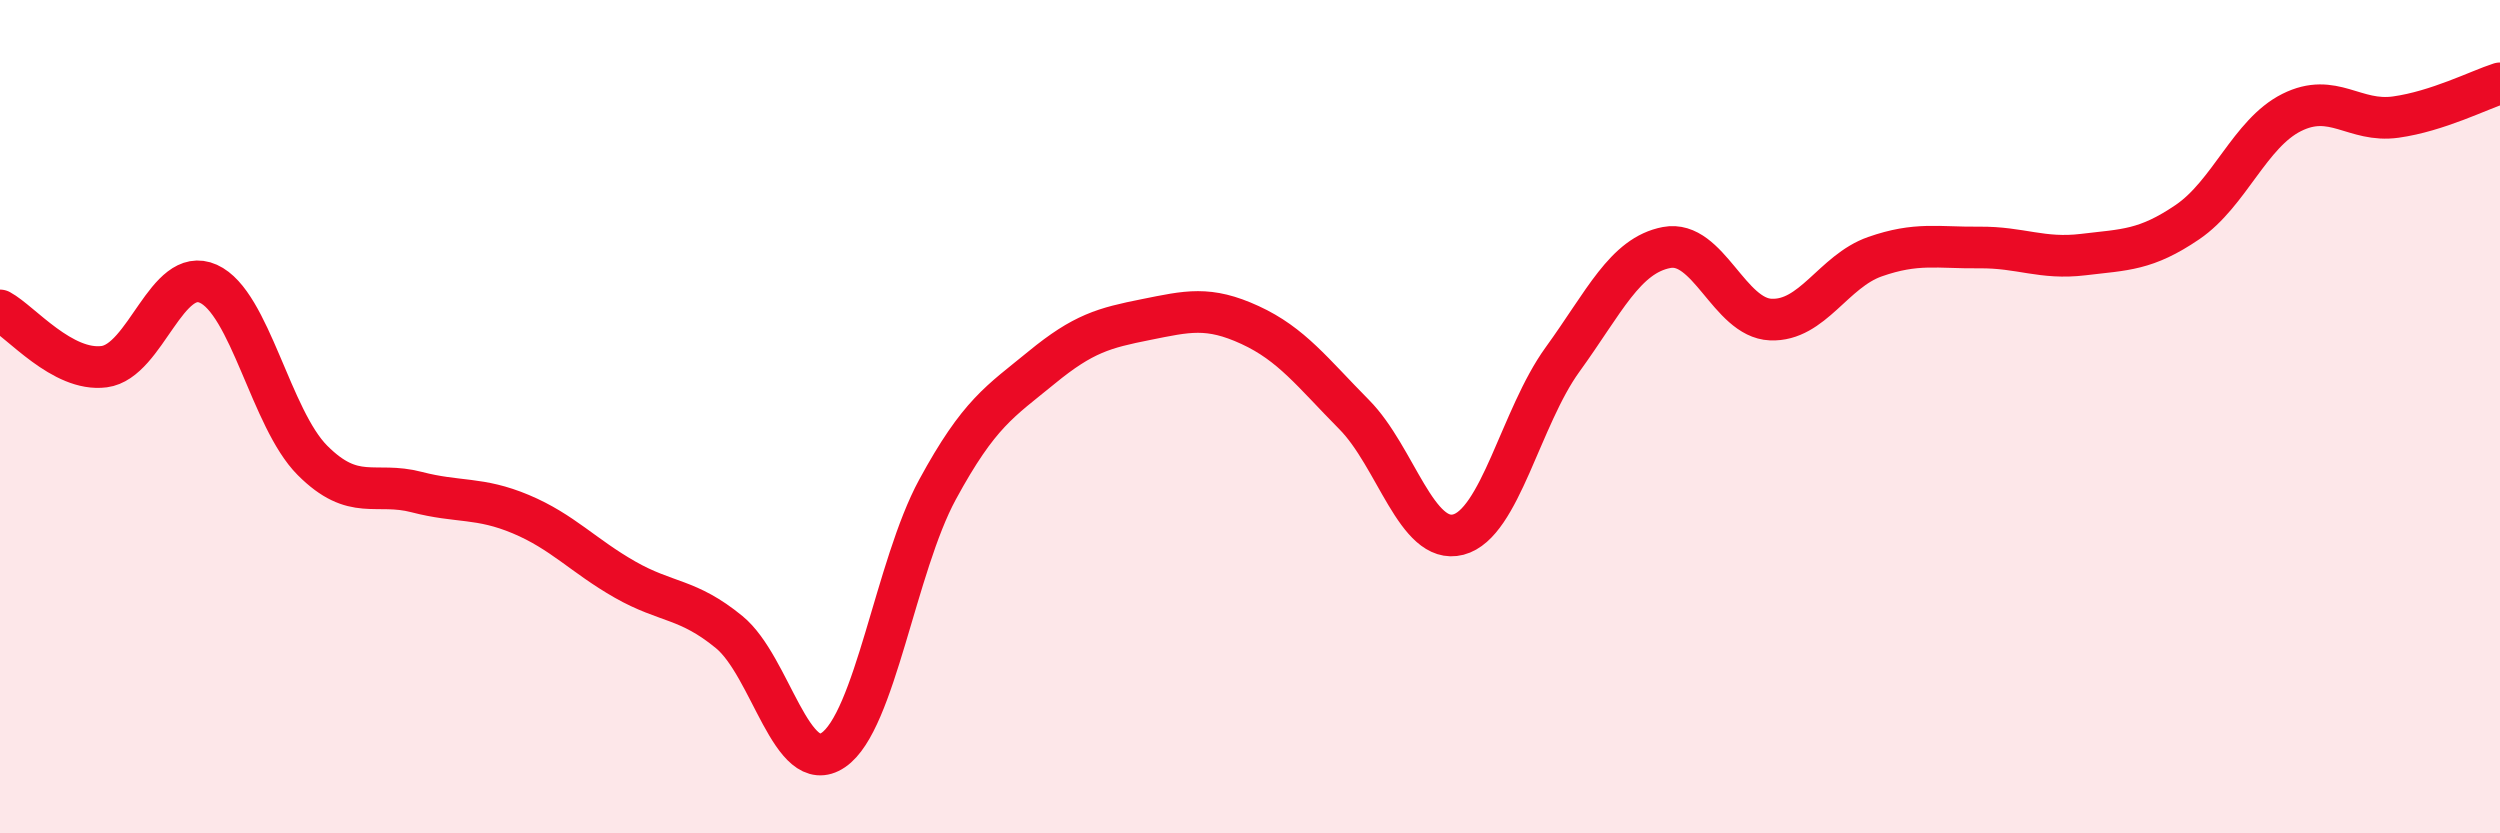
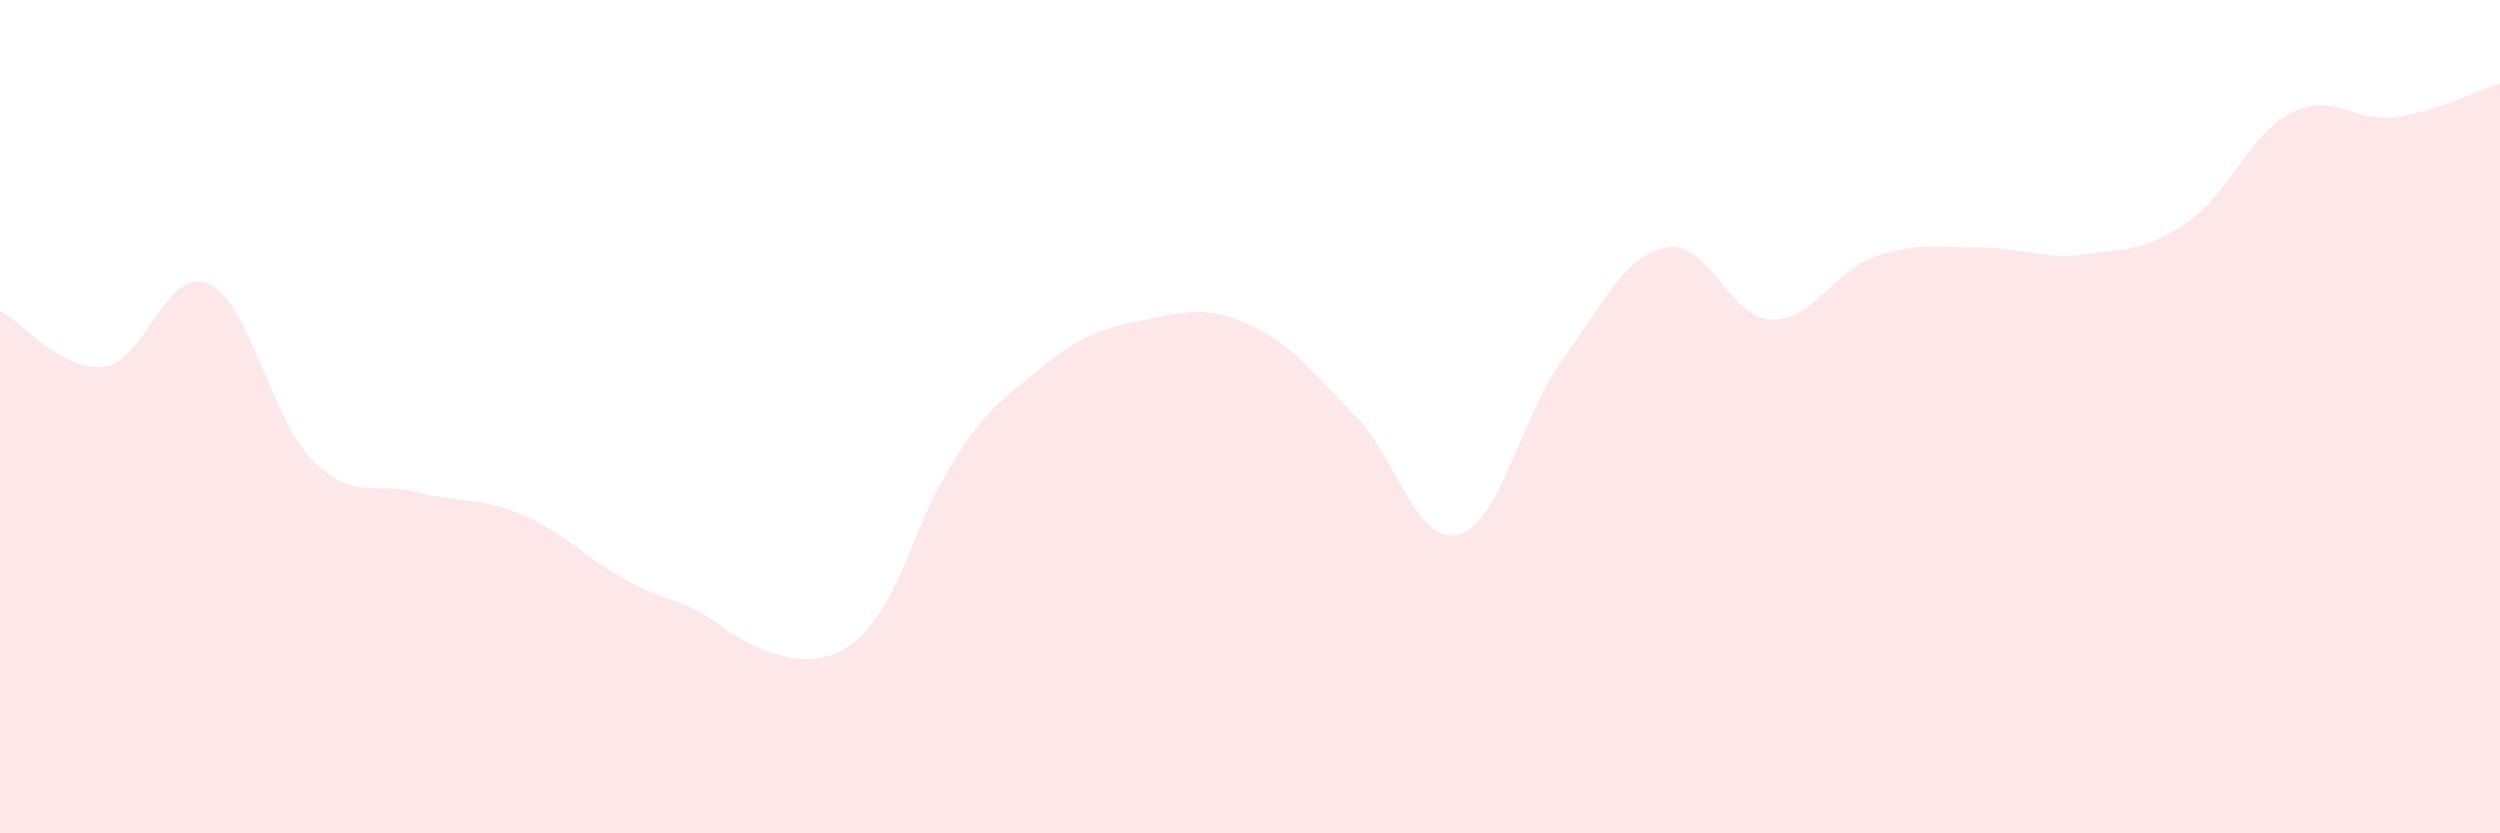
<svg xmlns="http://www.w3.org/2000/svg" width="60" height="20" viewBox="0 0 60 20">
-   <path d="M 0,7.45 C 0.5,7.72 1.5,8.93 2.5,8.8 C 3.5,8.67 4,6.36 5,6.81 C 6,7.26 6.5,10.05 7.5,11.05 C 8.5,12.05 9,11.55 10,11.81 C 11,12.07 11.5,11.92 12.5,12.34 C 13.5,12.76 14,13.34 15,13.91 C 16,14.48 16.5,14.35 17.5,15.17 C 18.5,15.99 19,18.68 20,18 C 21,17.32 21.5,13.59 22.5,11.75 C 23.5,9.91 24,9.64 25,8.82 C 26,8 26.5,7.87 27.5,7.67 C 28.5,7.47 29,7.34 30,7.8 C 31,8.26 31.5,8.94 32.5,9.95 C 33.5,10.96 34,13.09 35,12.83 C 36,12.57 36.5,10.01 37.5,8.63 C 38.5,7.25 39,6.13 40,5.94 C 41,5.75 41.5,7.63 42.5,7.67 C 43.5,7.71 44,6.51 45,6.16 C 46,5.81 46.5,5.95 47.5,5.94 C 48.5,5.93 49,6.23 50,6.11 C 51,5.99 51.5,6.01 52.5,5.33 C 53.5,4.65 54,3.2 55,2.7 C 56,2.2 56.5,2.95 57.5,2.81 C 58.5,2.67 59.5,2.16 60,2L60 20L0 20Z" fill="#EB0A25" opacity="0.1" stroke-linecap="round" stroke-linejoin="round" />
-   <path d="M 0,7.45 C 0.5,7.72 1.5,8.93 2.5,8.8 C 3.5,8.67 4,6.36 5,6.81 C 6,7.26 6.5,10.05 7.5,11.05 C 8.5,12.05 9,11.55 10,11.81 C 11,12.07 11.5,11.92 12.5,12.34 C 13.5,12.76 14,13.34 15,13.91 C 16,14.48 16.5,14.35 17.5,15.17 C 18.5,15.99 19,18.68 20,18 C 21,17.32 21.5,13.59 22.5,11.75 C 23.5,9.91 24,9.64 25,8.82 C 26,8 26.5,7.87 27.5,7.67 C 28.5,7.47 29,7.34 30,7.8 C 31,8.26 31.5,8.94 32.5,9.95 C 33.5,10.96 34,13.09 35,12.83 C 36,12.57 36.5,10.01 37.5,8.63 C 38.5,7.25 39,6.13 40,5.94 C 41,5.75 41.5,7.63 42.5,7.67 C 43.5,7.71 44,6.51 45,6.16 C 46,5.81 46.5,5.95 47.5,5.94 C 48.5,5.93 49,6.23 50,6.11 C 51,5.99 51.5,6.01 52.5,5.33 C 53.5,4.65 54,3.2 55,2.7 C 56,2.2 56.5,2.95 57.5,2.81 C 58.5,2.67 59.5,2.16 60,2" stroke="#EB0A25" stroke-width="1" fill="none" stroke-linecap="round" stroke-linejoin="round" />
+   <path d="M 0,7.45 C 0.5,7.72 1.5,8.93 2.5,8.8 C 3.5,8.67 4,6.36 5,6.81 C 6,7.26 6.5,10.05 7.5,11.05 C 8.5,12.05 9,11.55 10,11.81 C 11,12.07 11.5,11.92 12.5,12.34 C 13.5,12.76 14,13.34 15,13.91 C 16,14.48 16.5,14.35 17.5,15.17 C 21,17.32 21.5,13.59 22.5,11.75 C 23.5,9.91 24,9.64 25,8.82 C 26,8 26.5,7.87 27.5,7.67 C 28.5,7.47 29,7.34 30,7.8 C 31,8.26 31.5,8.94 32.5,9.95 C 33.5,10.96 34,13.09 35,12.83 C 36,12.57 36.5,10.01 37.5,8.63 C 38.5,7.25 39,6.13 40,5.94 C 41,5.75 41.5,7.63 42.5,7.67 C 43.5,7.71 44,6.51 45,6.16 C 46,5.81 46.5,5.95 47.5,5.94 C 48.5,5.93 49,6.23 50,6.11 C 51,5.99 51.5,6.01 52.5,5.33 C 53.5,4.65 54,3.2 55,2.7 C 56,2.2 56.5,2.95 57.5,2.81 C 58.5,2.67 59.5,2.16 60,2L60 20L0 20Z" fill="#EB0A25" opacity="0.1" stroke-linecap="round" stroke-linejoin="round" />
</svg>